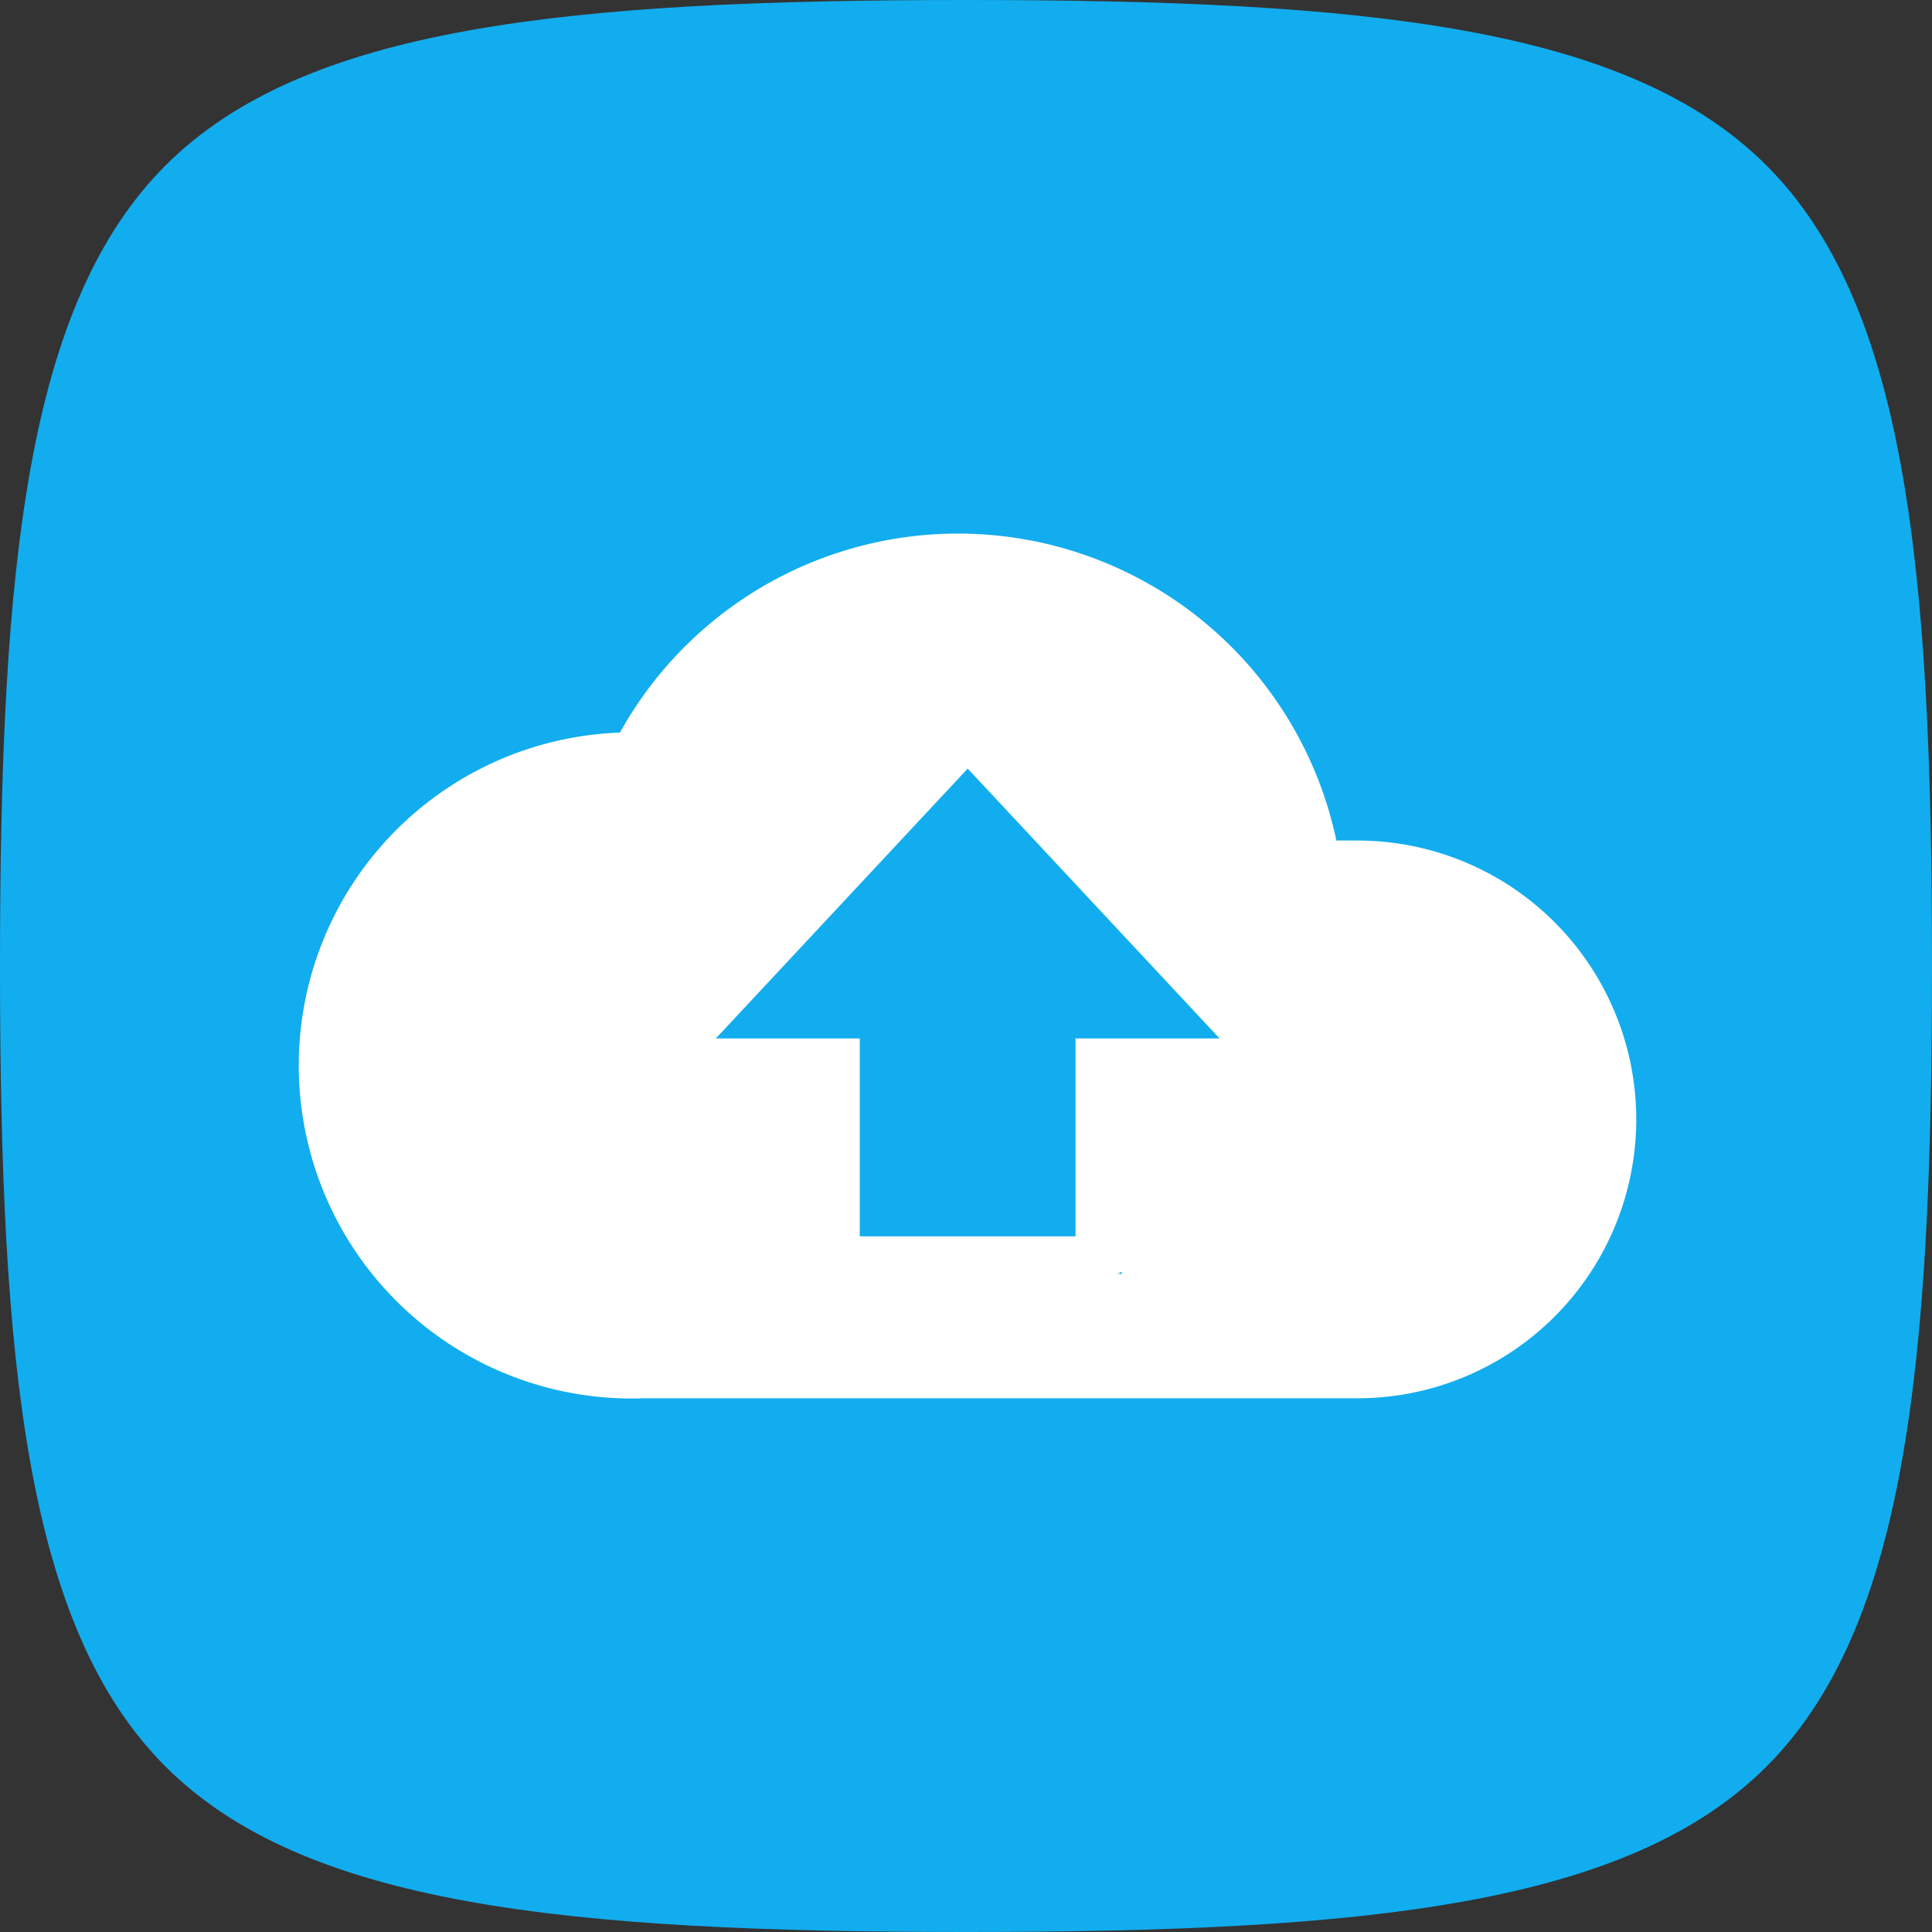
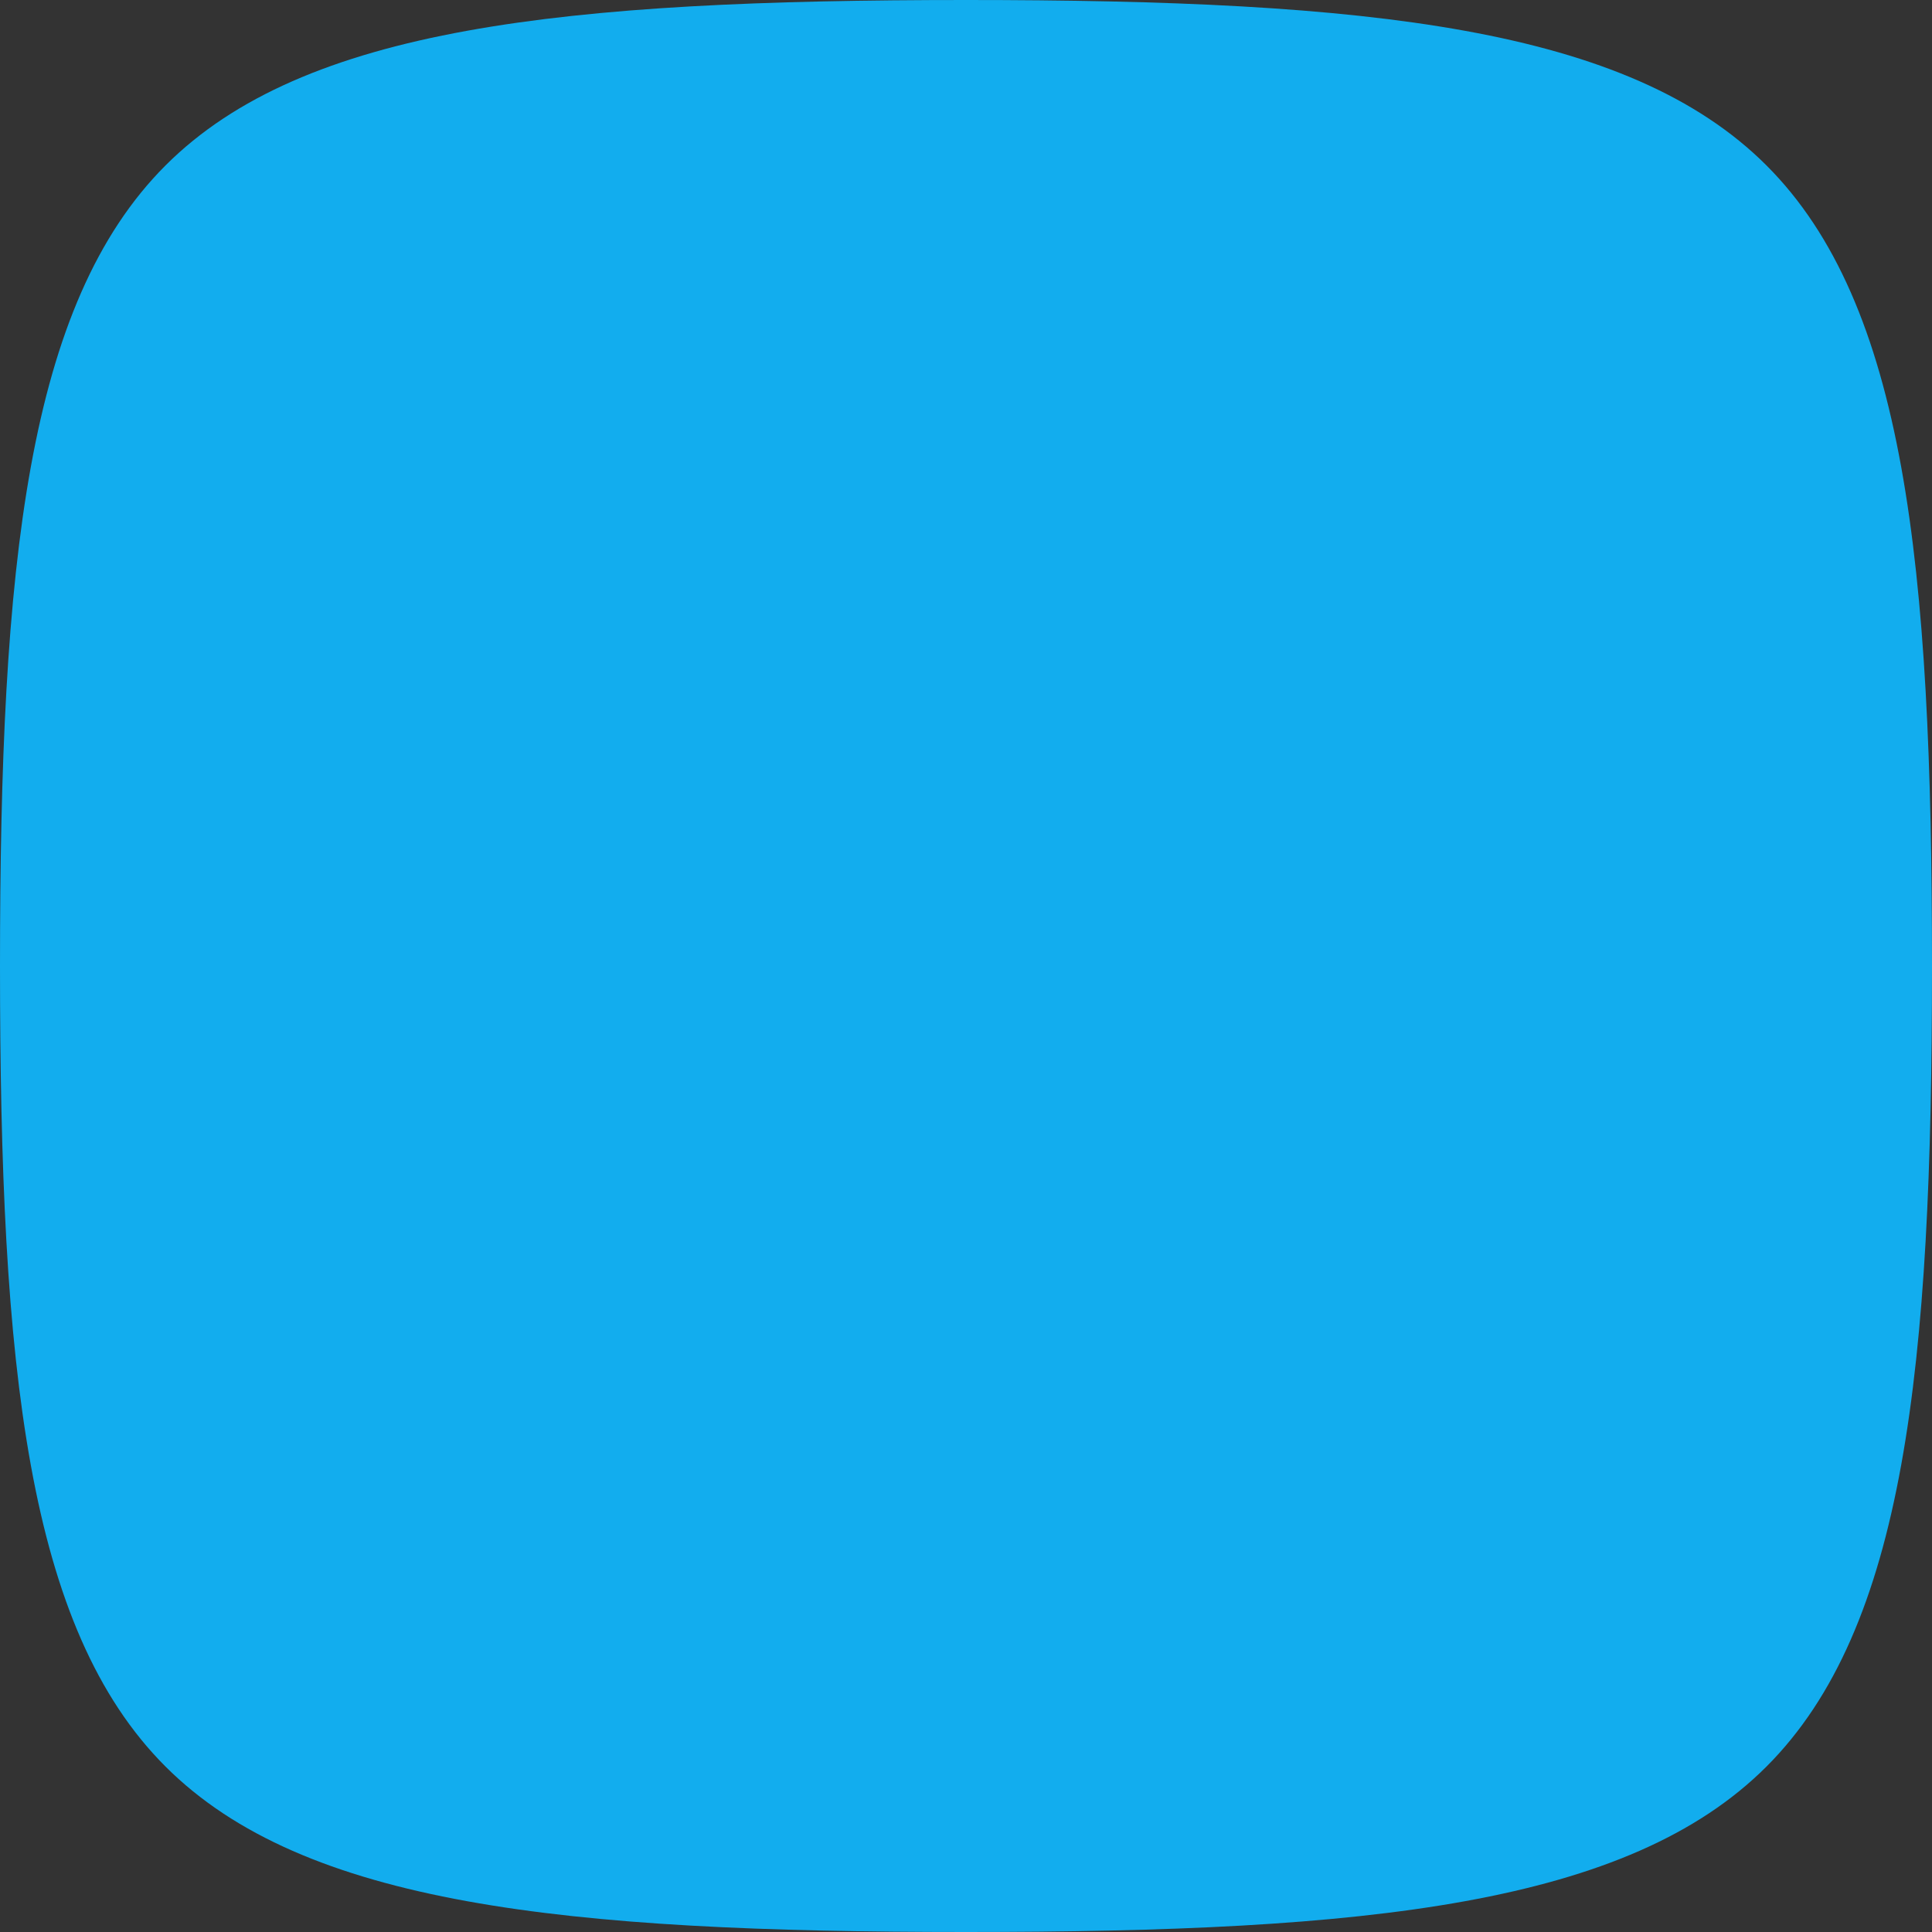
<svg xmlns="http://www.w3.org/2000/svg" width="60" height="60" viewBox="0 0 60 60">
  <rect x="0" y="0" width="60" height="60" fill="#333333" stroke="none" />
  <g id="Grupo_2609" data-name="Grupo 2609" transform="translate(-515 -680)">
    <g id="Grupo_2608" data-name="Grupo 2608" transform="translate(-1097 21096)">
      <path id="Caminho_1112" data-name="Caminho 1112" d="M30,60c-12.49,0-20.562-.841-24.861-5.139S0,42.49,0,30,.841,9.438,5.139,5.139,17.51,0,30,0,50.562.841,54.861,5.139,60,17.51,60,30s-.841,20.562-5.139,24.861S42.49,60,30,60Z" transform="translate(1612 -20416)" fill="#12adee" />
    </g>
-     <path id="Caminho_1904" data-name="Caminho 1904" d="M122.578,121.092h-.559A12.008,12.008,0,0,0,99.77,117.74a10.343,10.343,0,0,0,.738,20.674h22.07a8.661,8.661,0,1,0,0-17.321Zm-7.353,13.455.112-.056.034.056Zm-1.307-7.308v6.146h-6.7v-6.146h-4.47l7.822-8.381,7.822,8.381Z" transform="translate(434.483 585.011)" fill="#fff" />
  </g>
</svg>